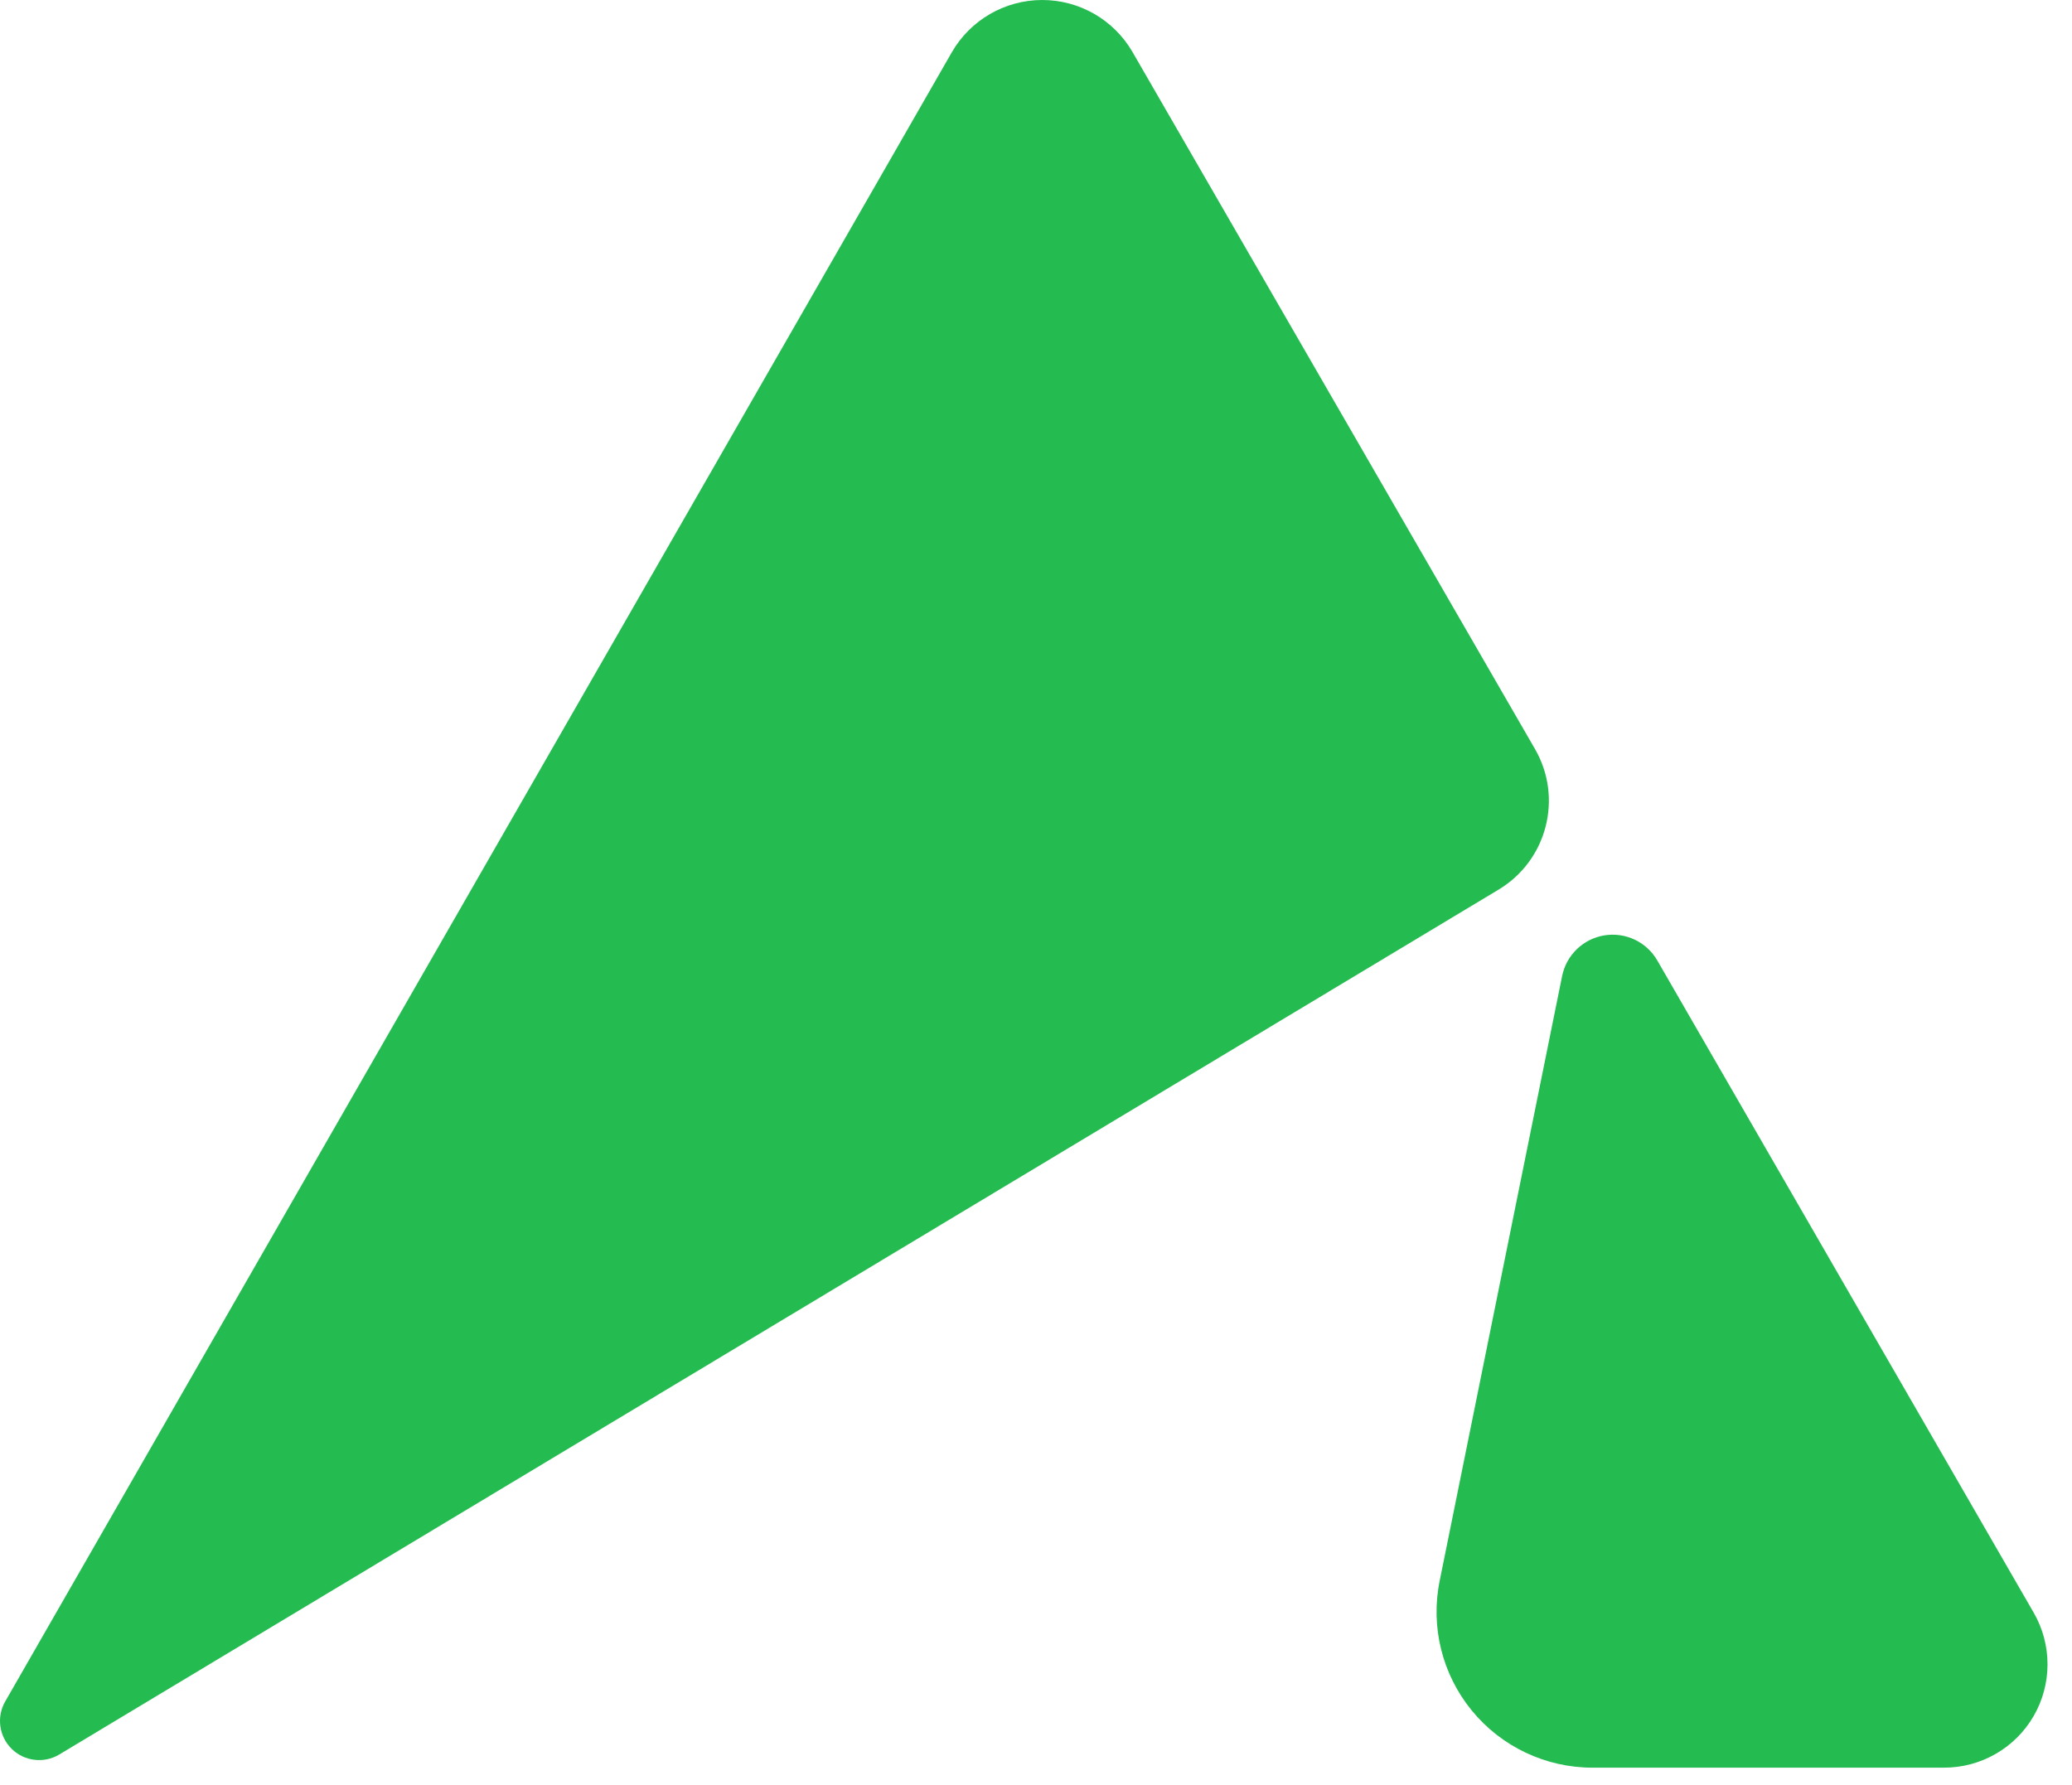
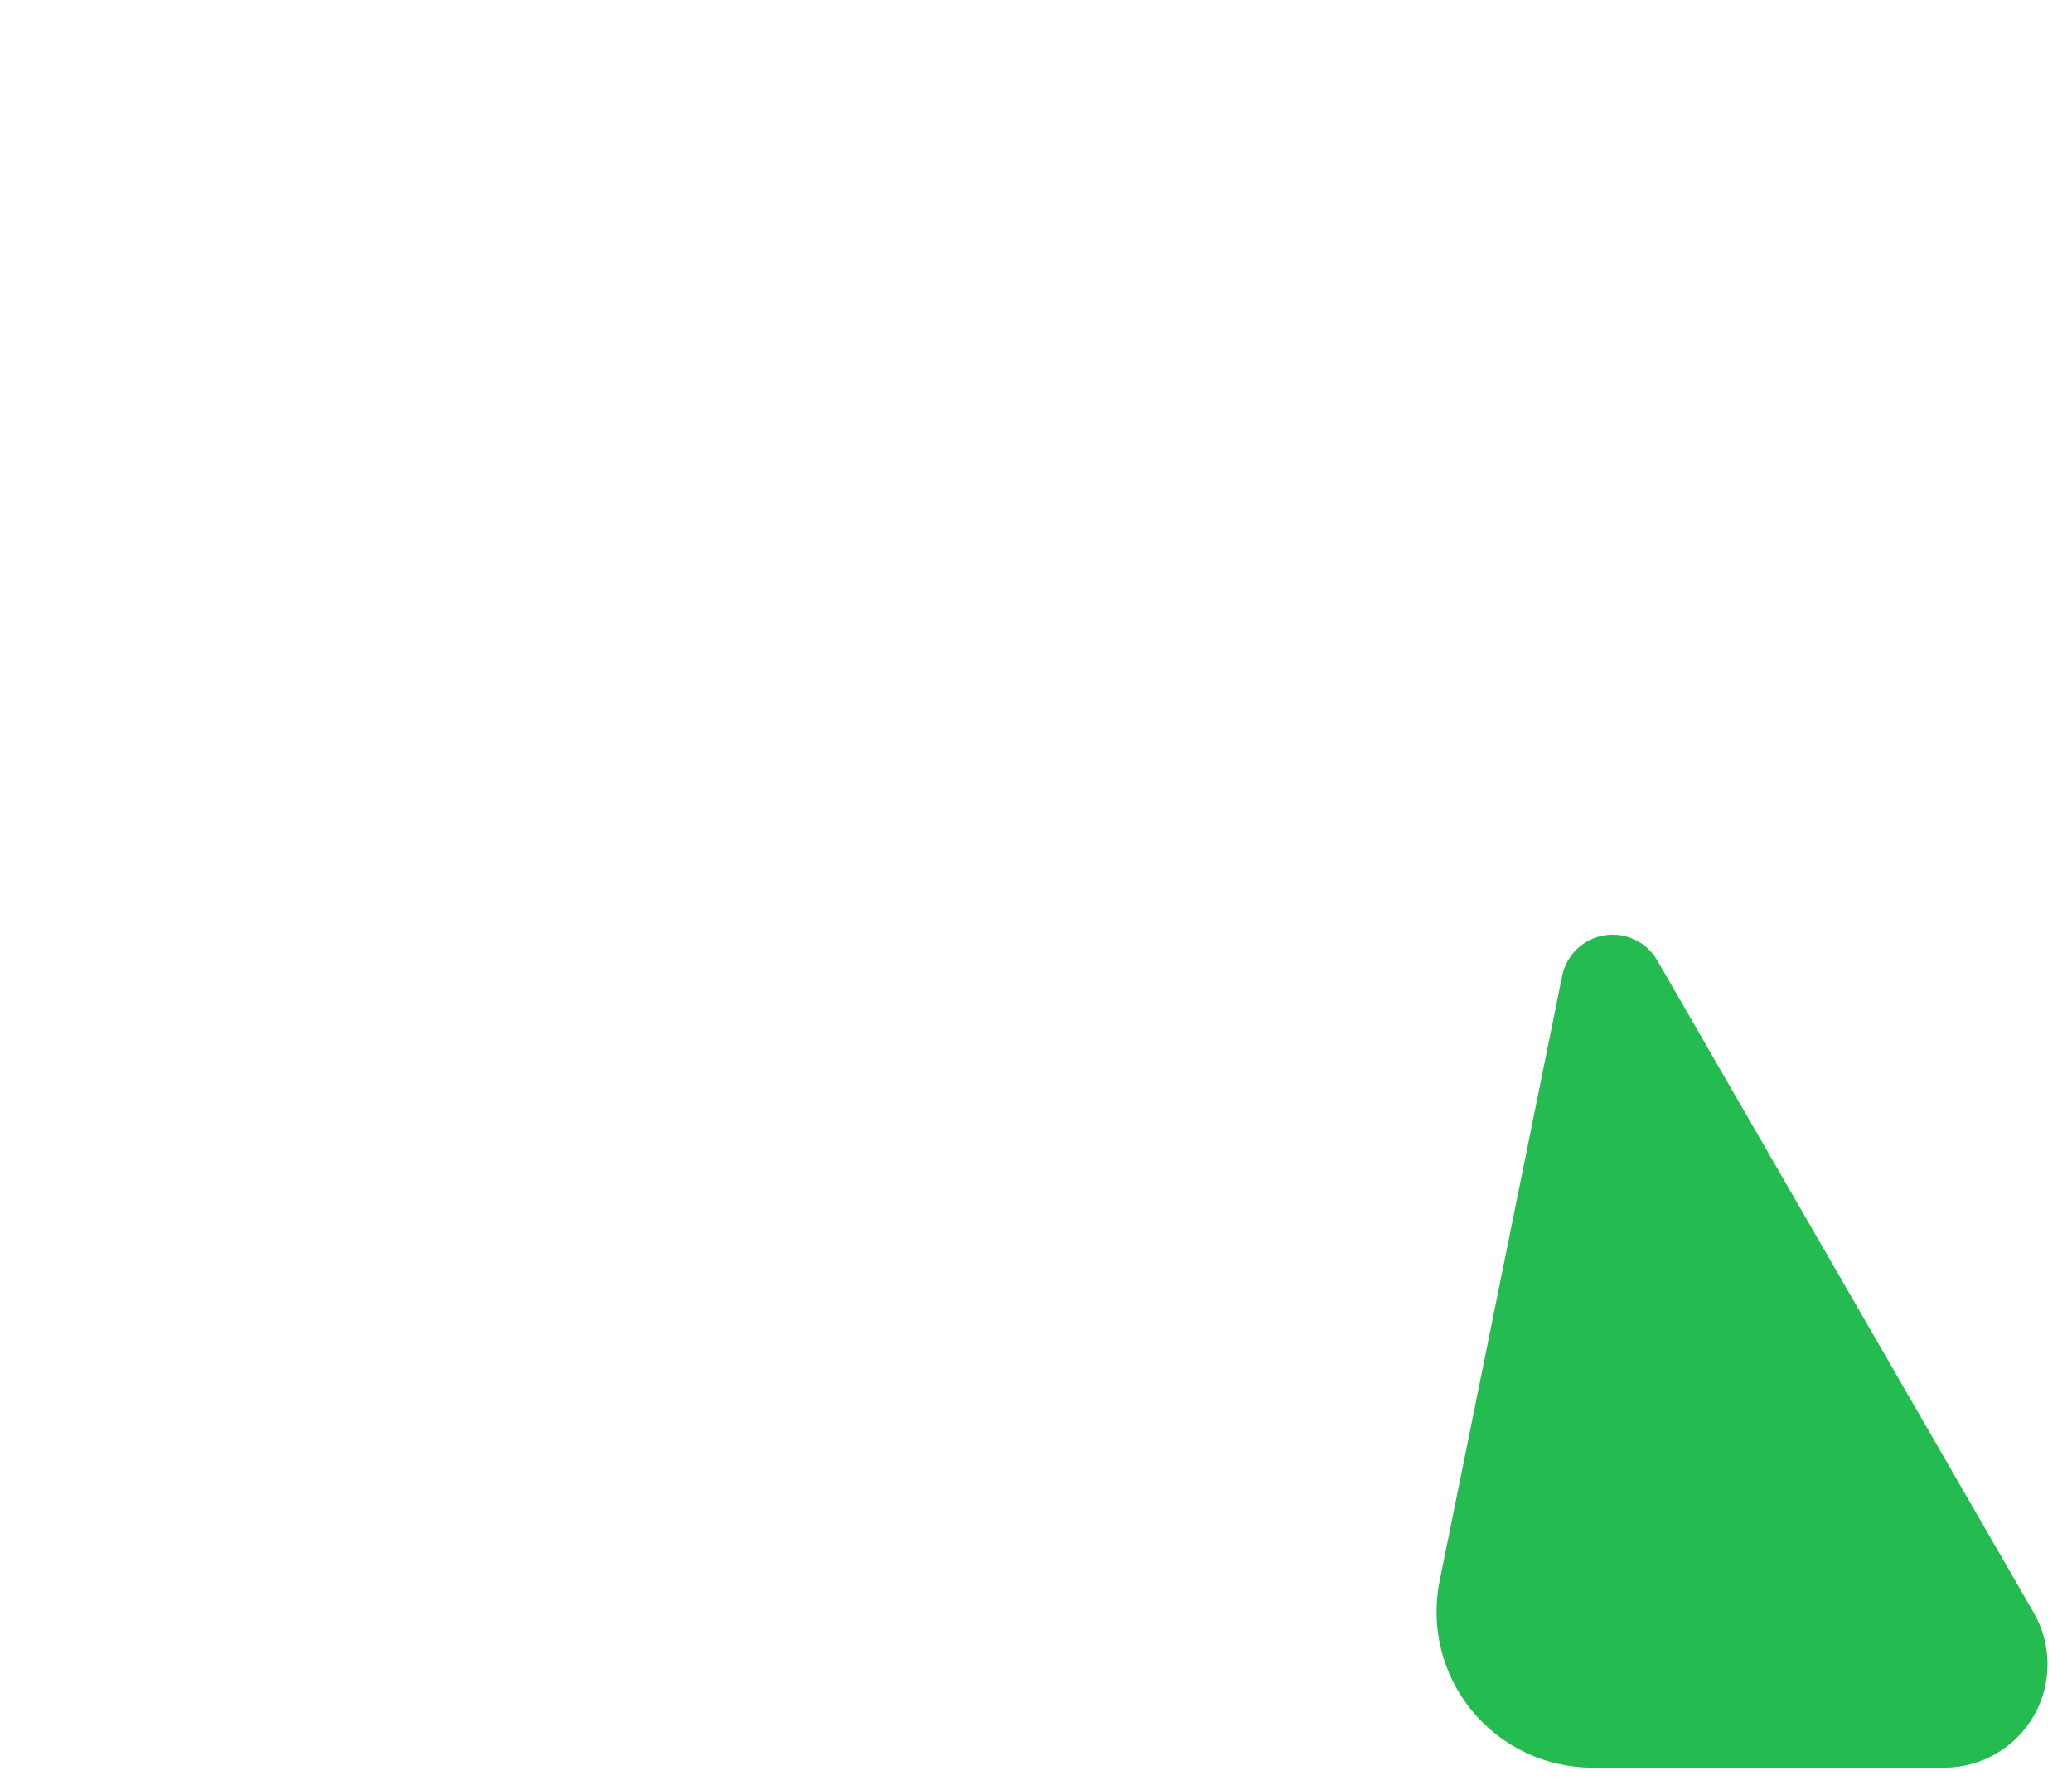
<svg xmlns="http://www.w3.org/2000/svg" width="100%" height="100%" viewBox="0 0 65 56" version="1.1" xml:space="preserve" style="fill-rule:evenodd;clip-rule:evenodd;stroke-linejoin:round;stroke-miterlimit:2;">
  <g>
-     <path d="M35.53,1.636c-0.585,-1.014 -1.668,-1.638 -2.839,-1.636c-1.17,0.002 -2.251,0.628 -2.834,1.644c-6.711,11.694 -23.493,40.935 -29.694,51.74c-0.278,0.485 -0.194,1.096 0.205,1.488c0.4,0.391 1.013,0.463 1.492,0.175c10.167,-6.11 36.574,-21.981 45.154,-27.137c1.518,-0.913 2.026,-2.874 1.14,-4.409c-2.886,-4.999 -9.008,-15.601 -12.624,-21.865Z" style="fill:#24bb50;" />
    <path d="M49.954,55.46c-1.466,-0 -2.856,-0.659 -3.784,-1.794c-0.929,-1.135 -1.298,-2.627 -1.007,-4.065c1.139,-5.627 2.832,-13.99 3.842,-18.979c0.134,-0.659 0.661,-1.167 1.325,-1.275c0.664,-0.108 1.325,0.205 1.661,0.788c3.004,5.205 8.479,14.692 11.807,20.461c0.579,1.003 0.579,2.24 -0,3.243c-0.58,1.003 -1.65,1.621 -2.809,1.621l-11.035,-0Z" style="fill:#24bb50;" />
  </g>
</svg>